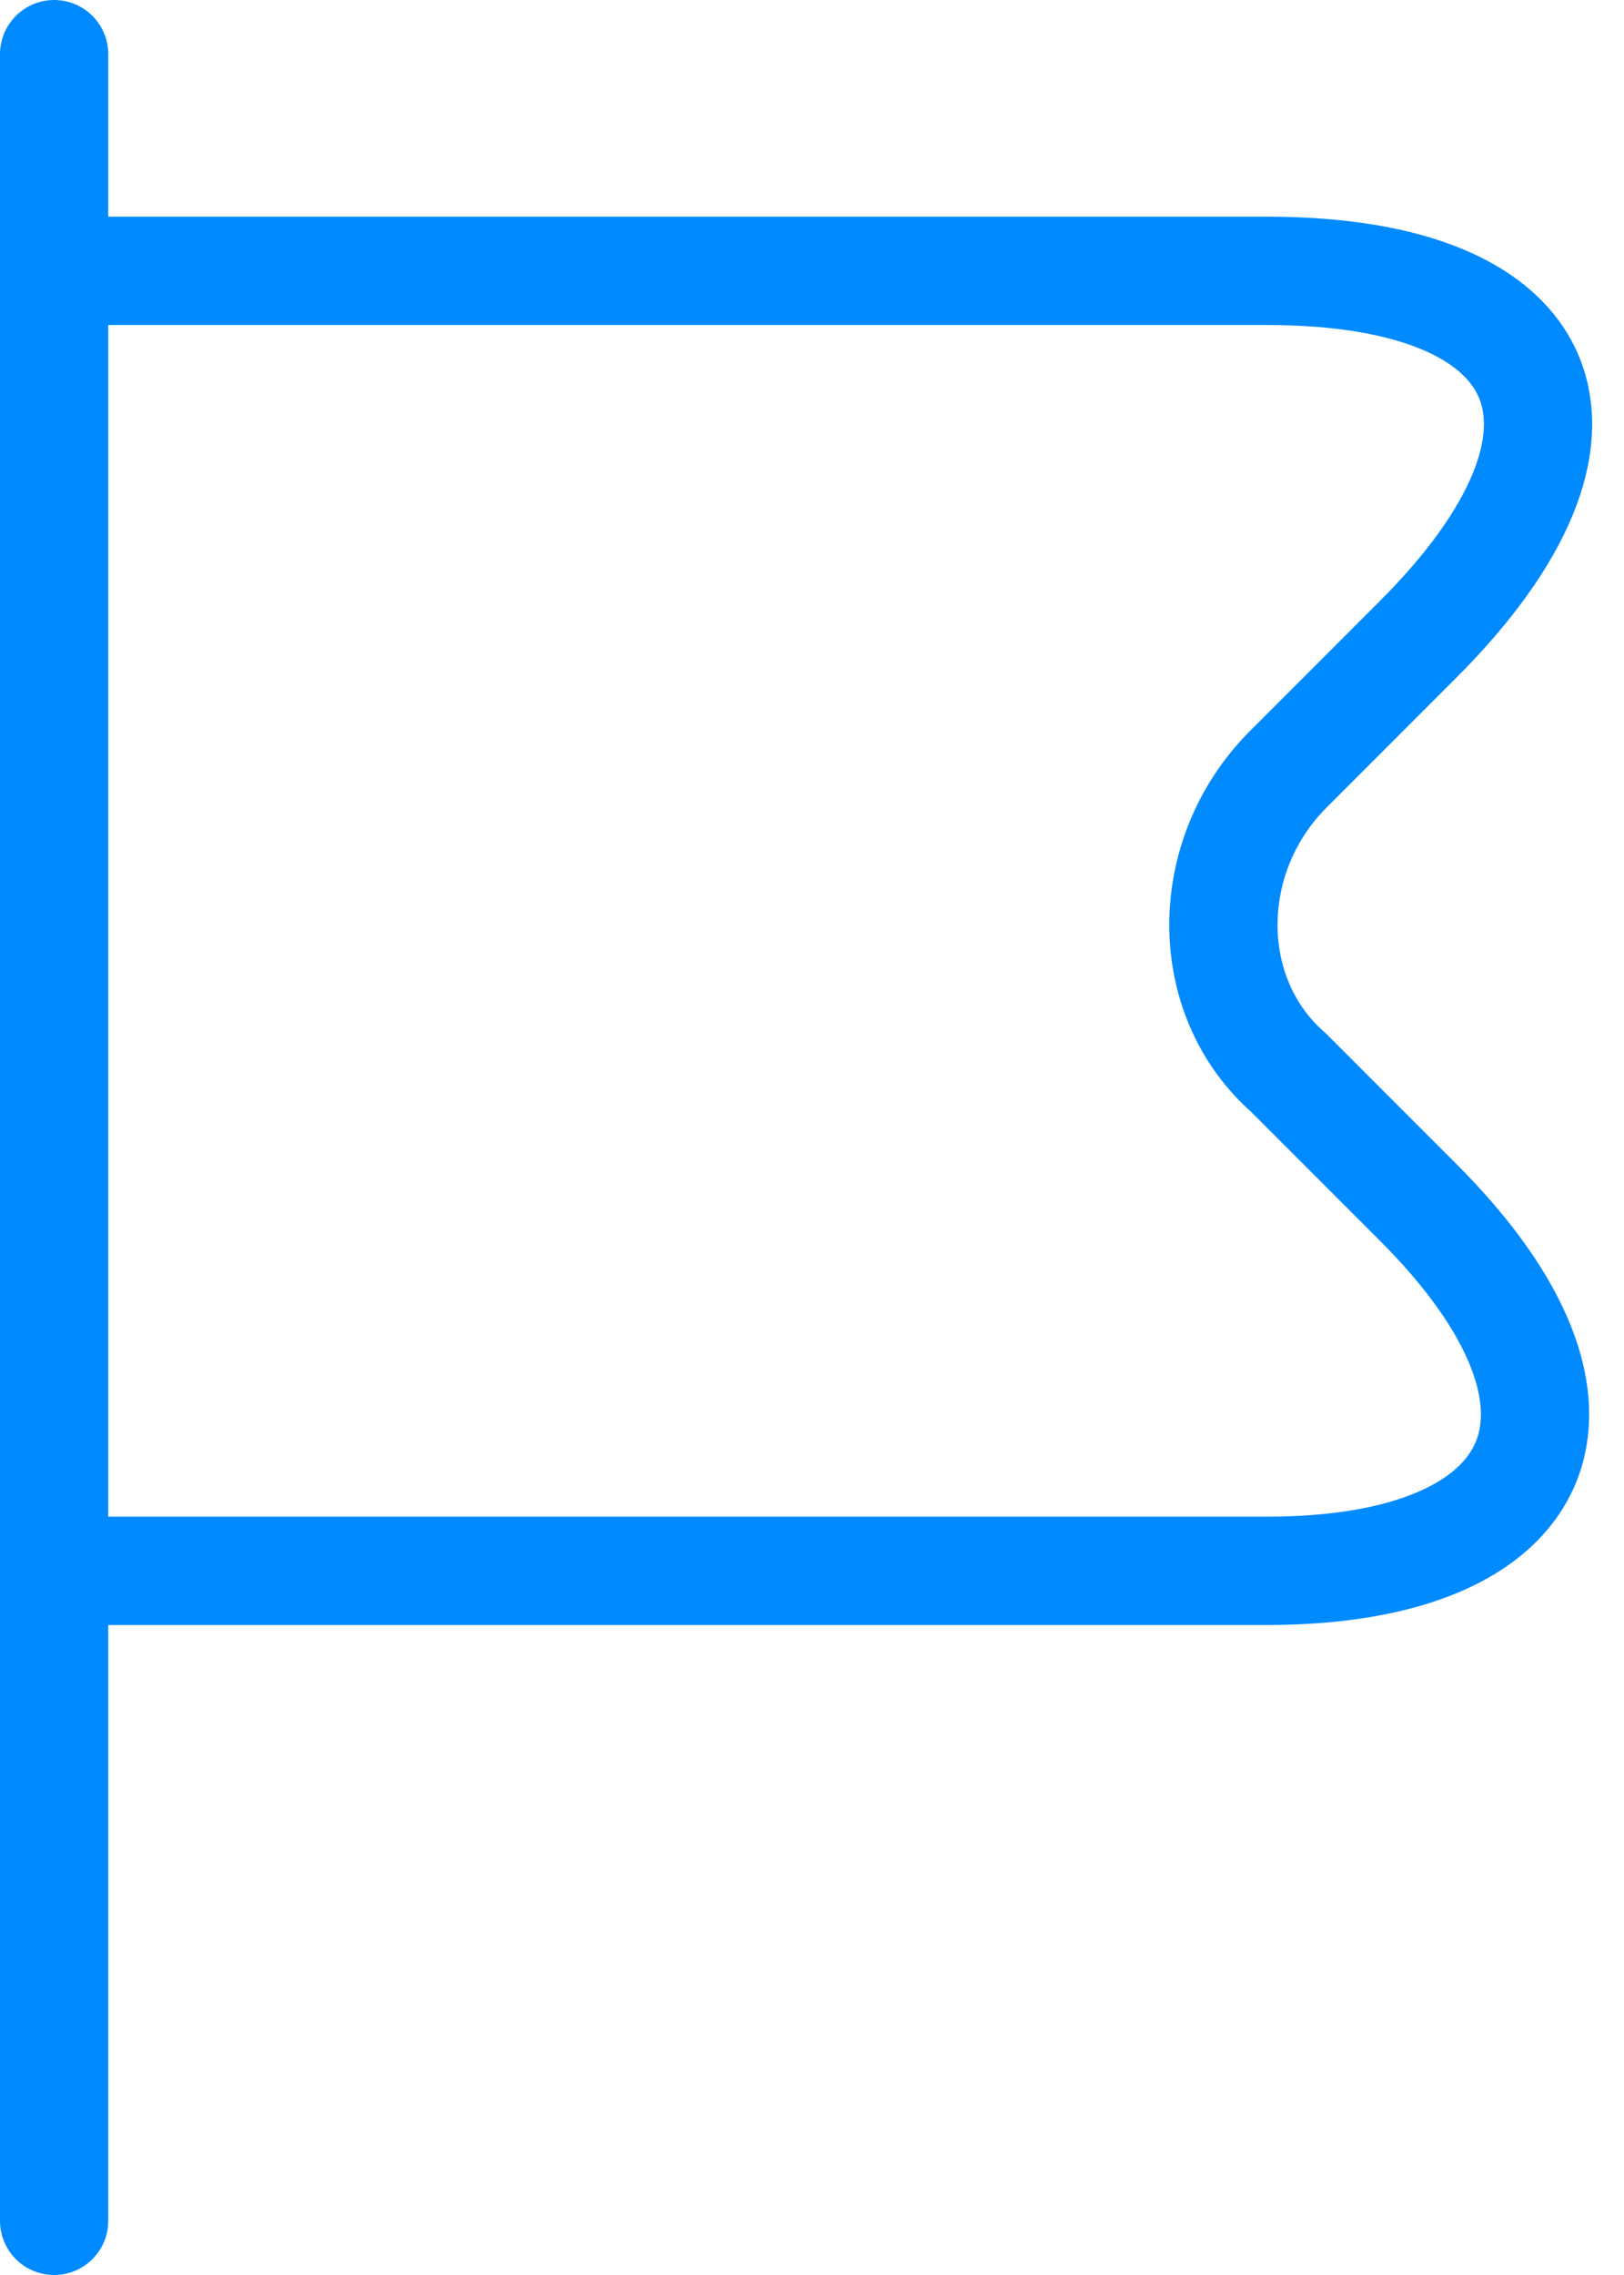
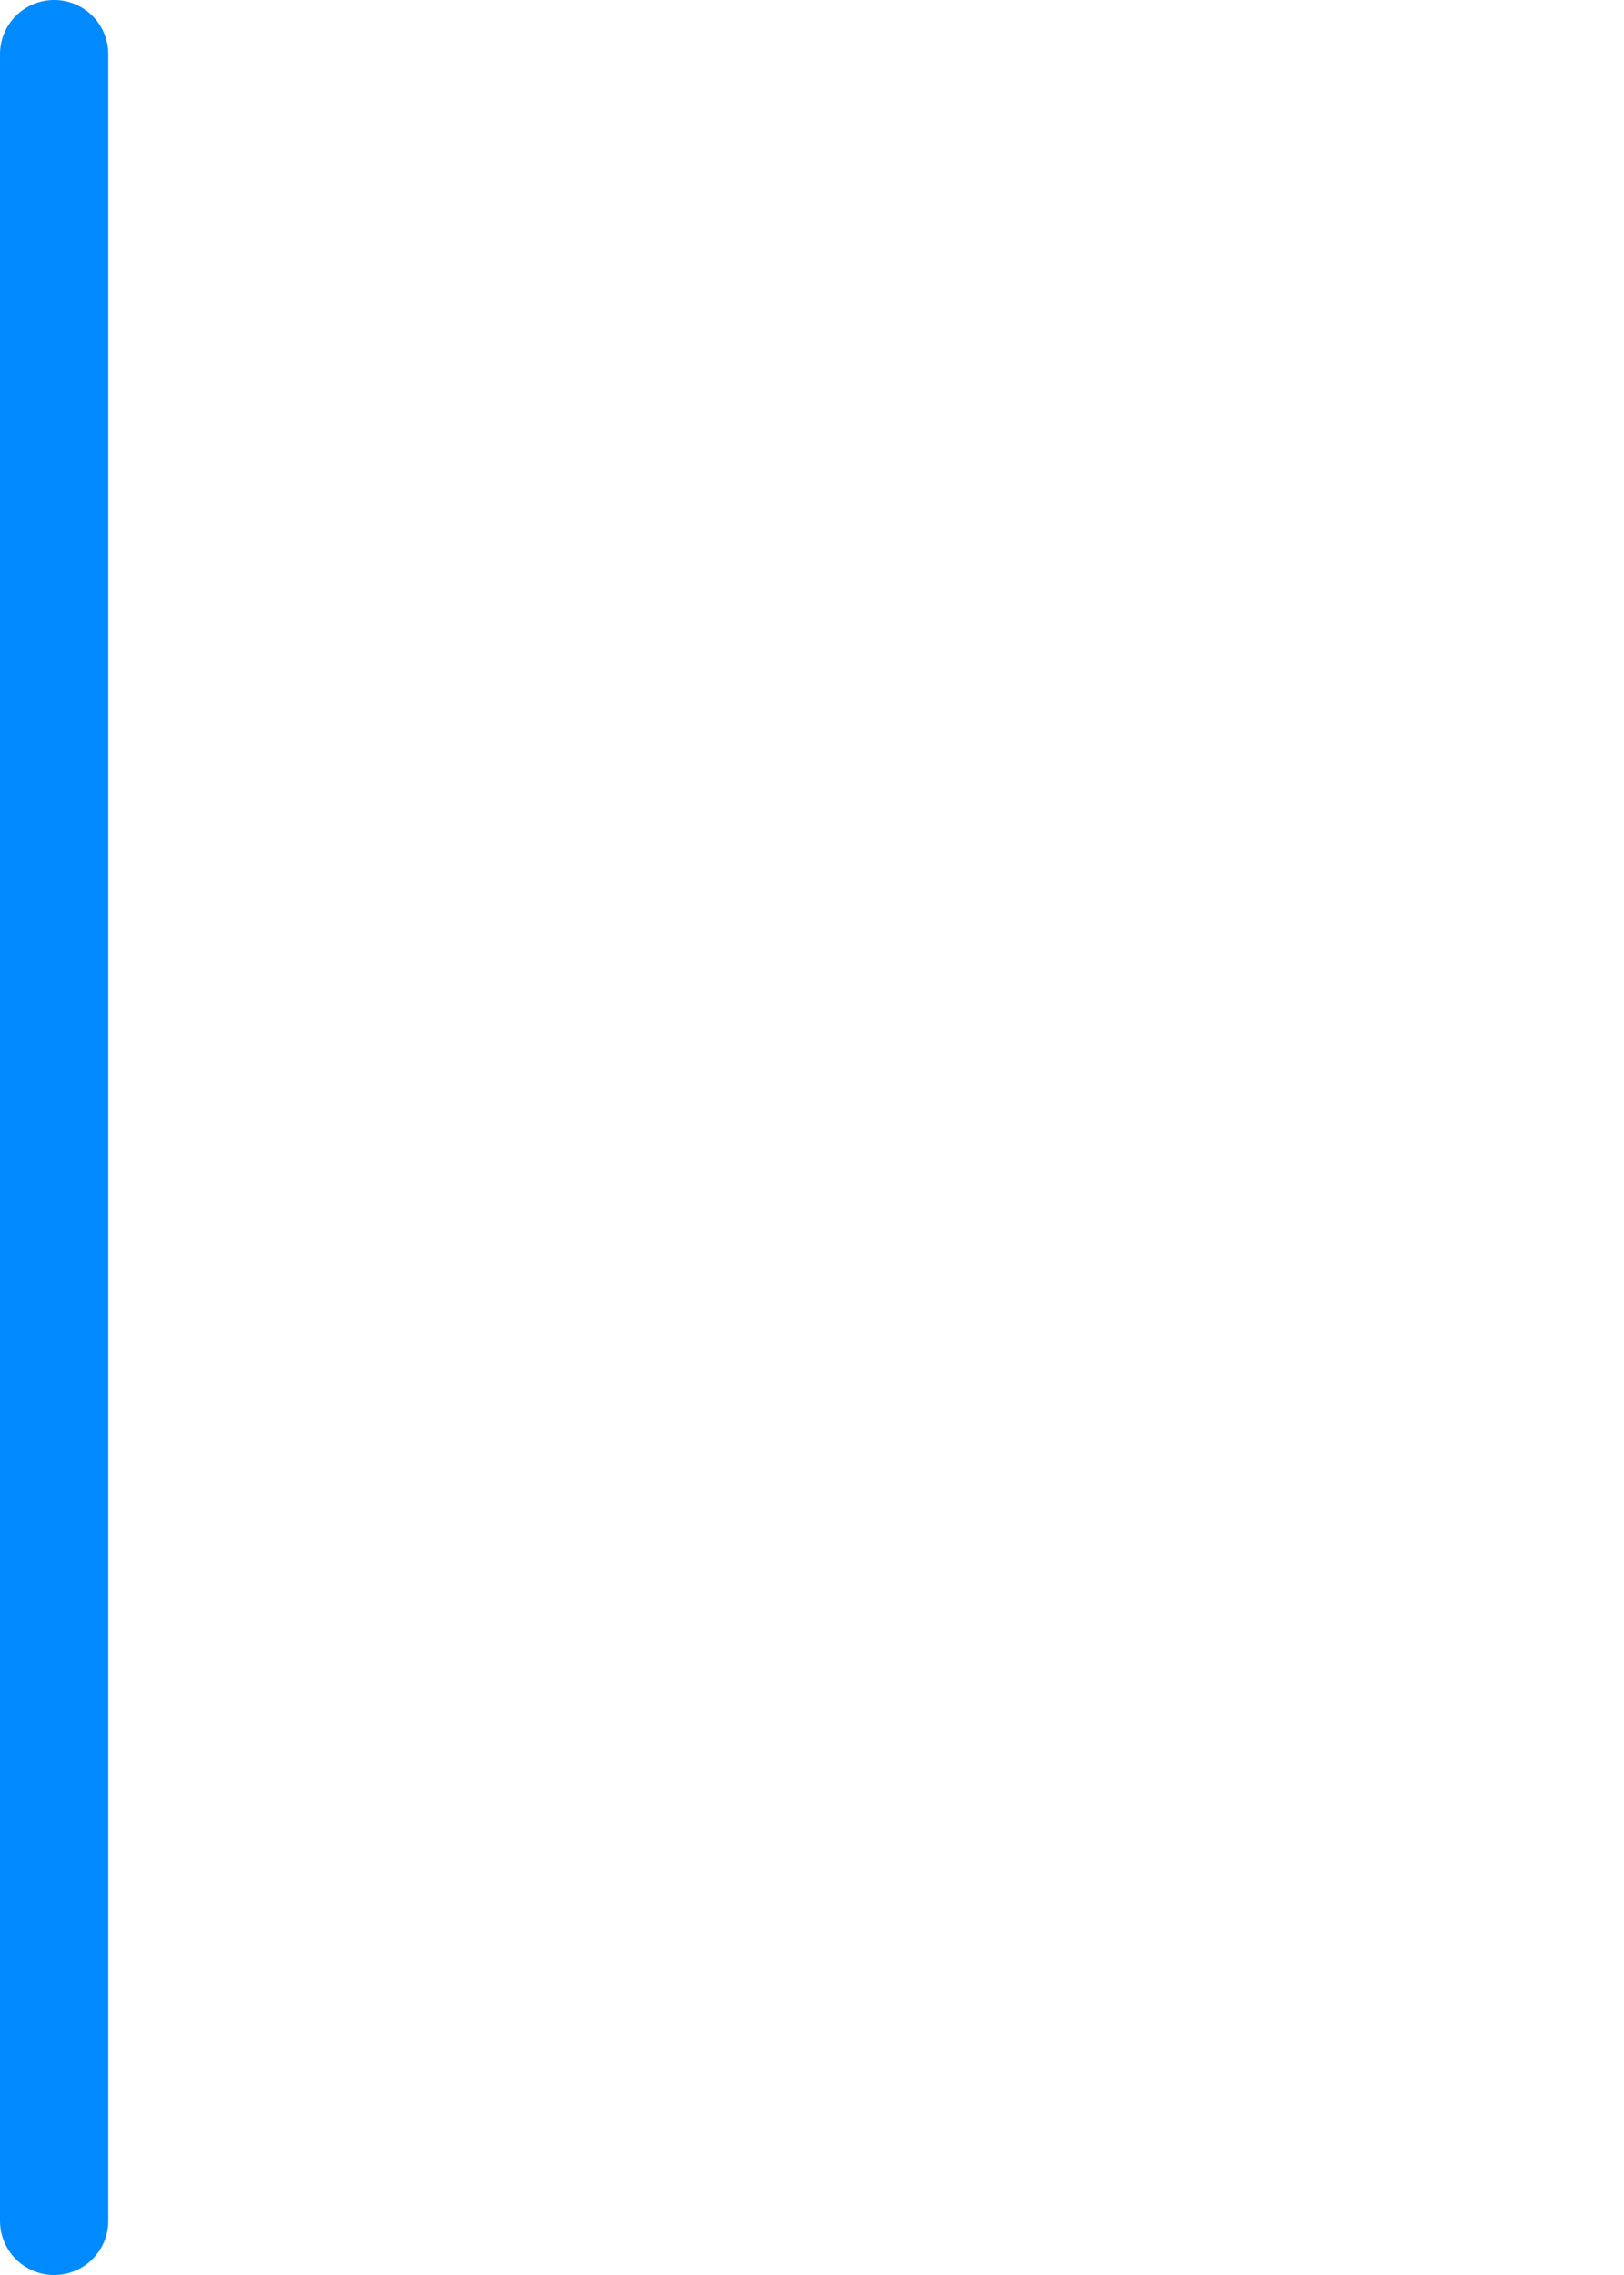
<svg xmlns="http://www.w3.org/2000/svg" width="30" height="42" viewBox="0 0 30 42" fill="none">
  <path d="M1 1V41" stroke="#008AFF" stroke-width="2" stroke-miterlimit="10" stroke-linecap="round" stroke-linejoin="round" />
-   <path d="M1 5H23.4C28.8 5 30 8 26.2 11.8L23.8 14.2C22.2 15.8 22.2 18.4 23.8 19.8L26.2 22.2C30 26 28.6 29 23.4 29H1" stroke="#008AFF" stroke-width="2" stroke-miterlimit="10" stroke-linecap="round" stroke-linejoin="round" />
</svg>